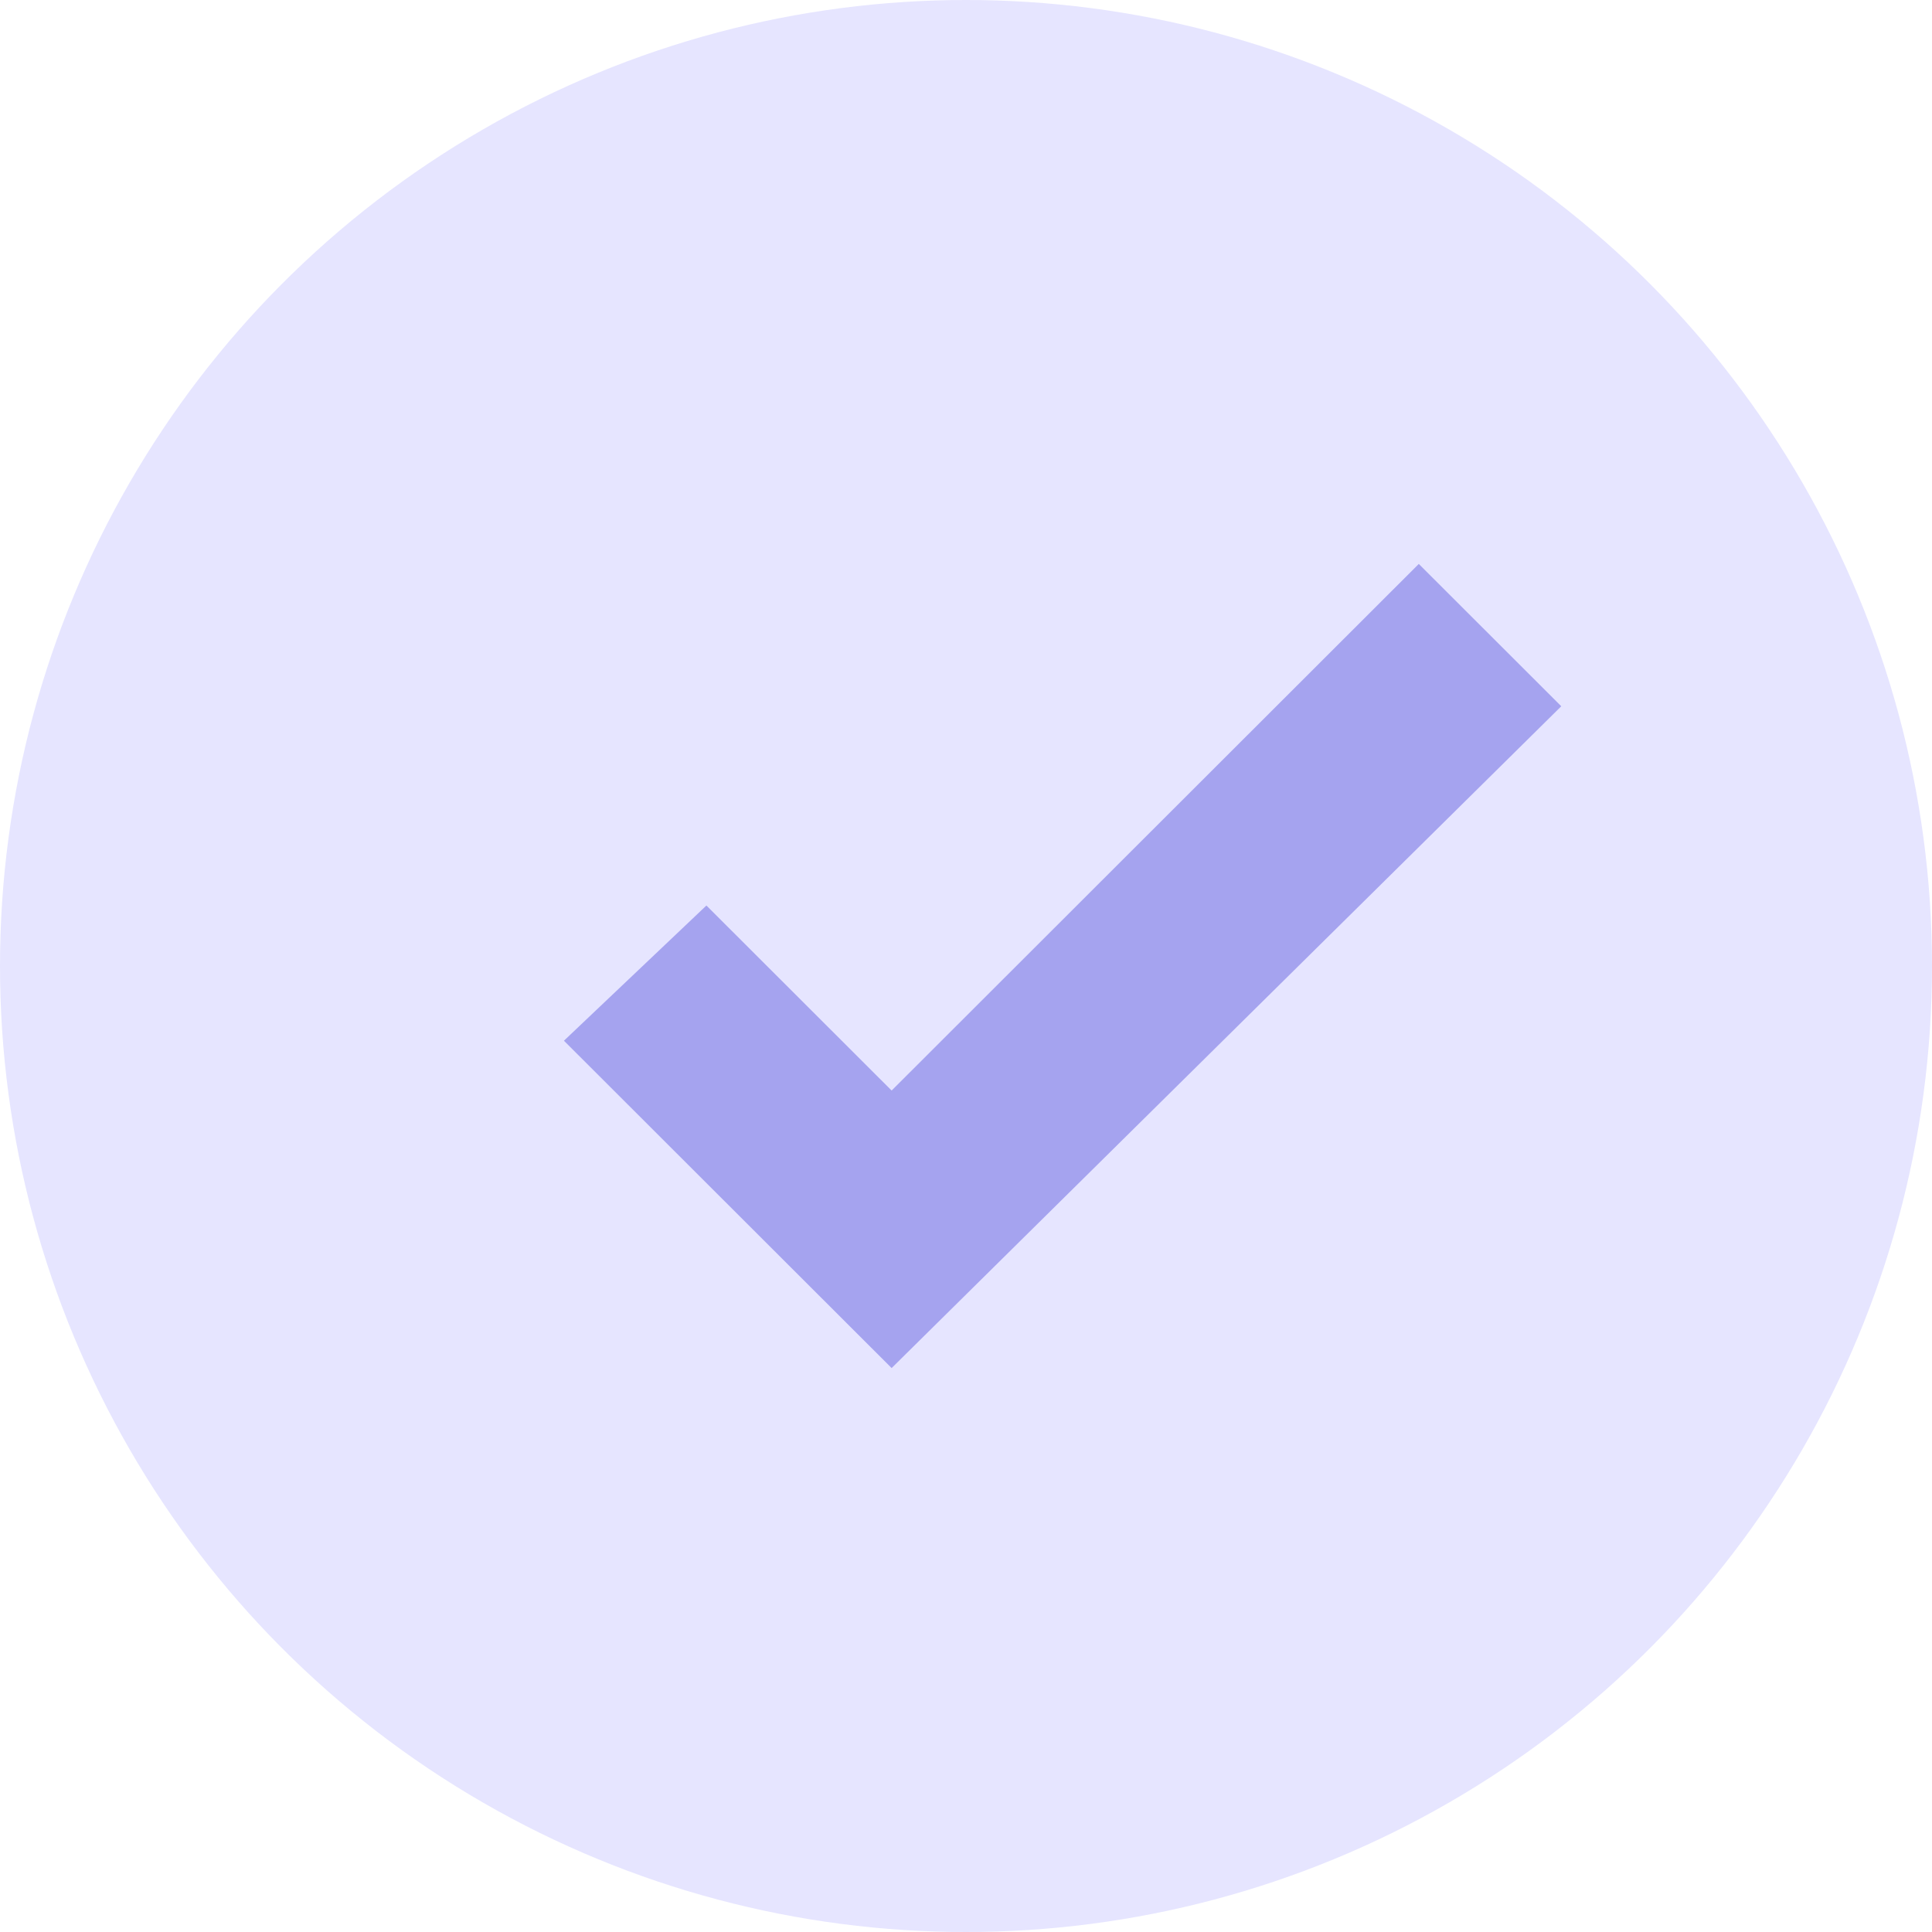
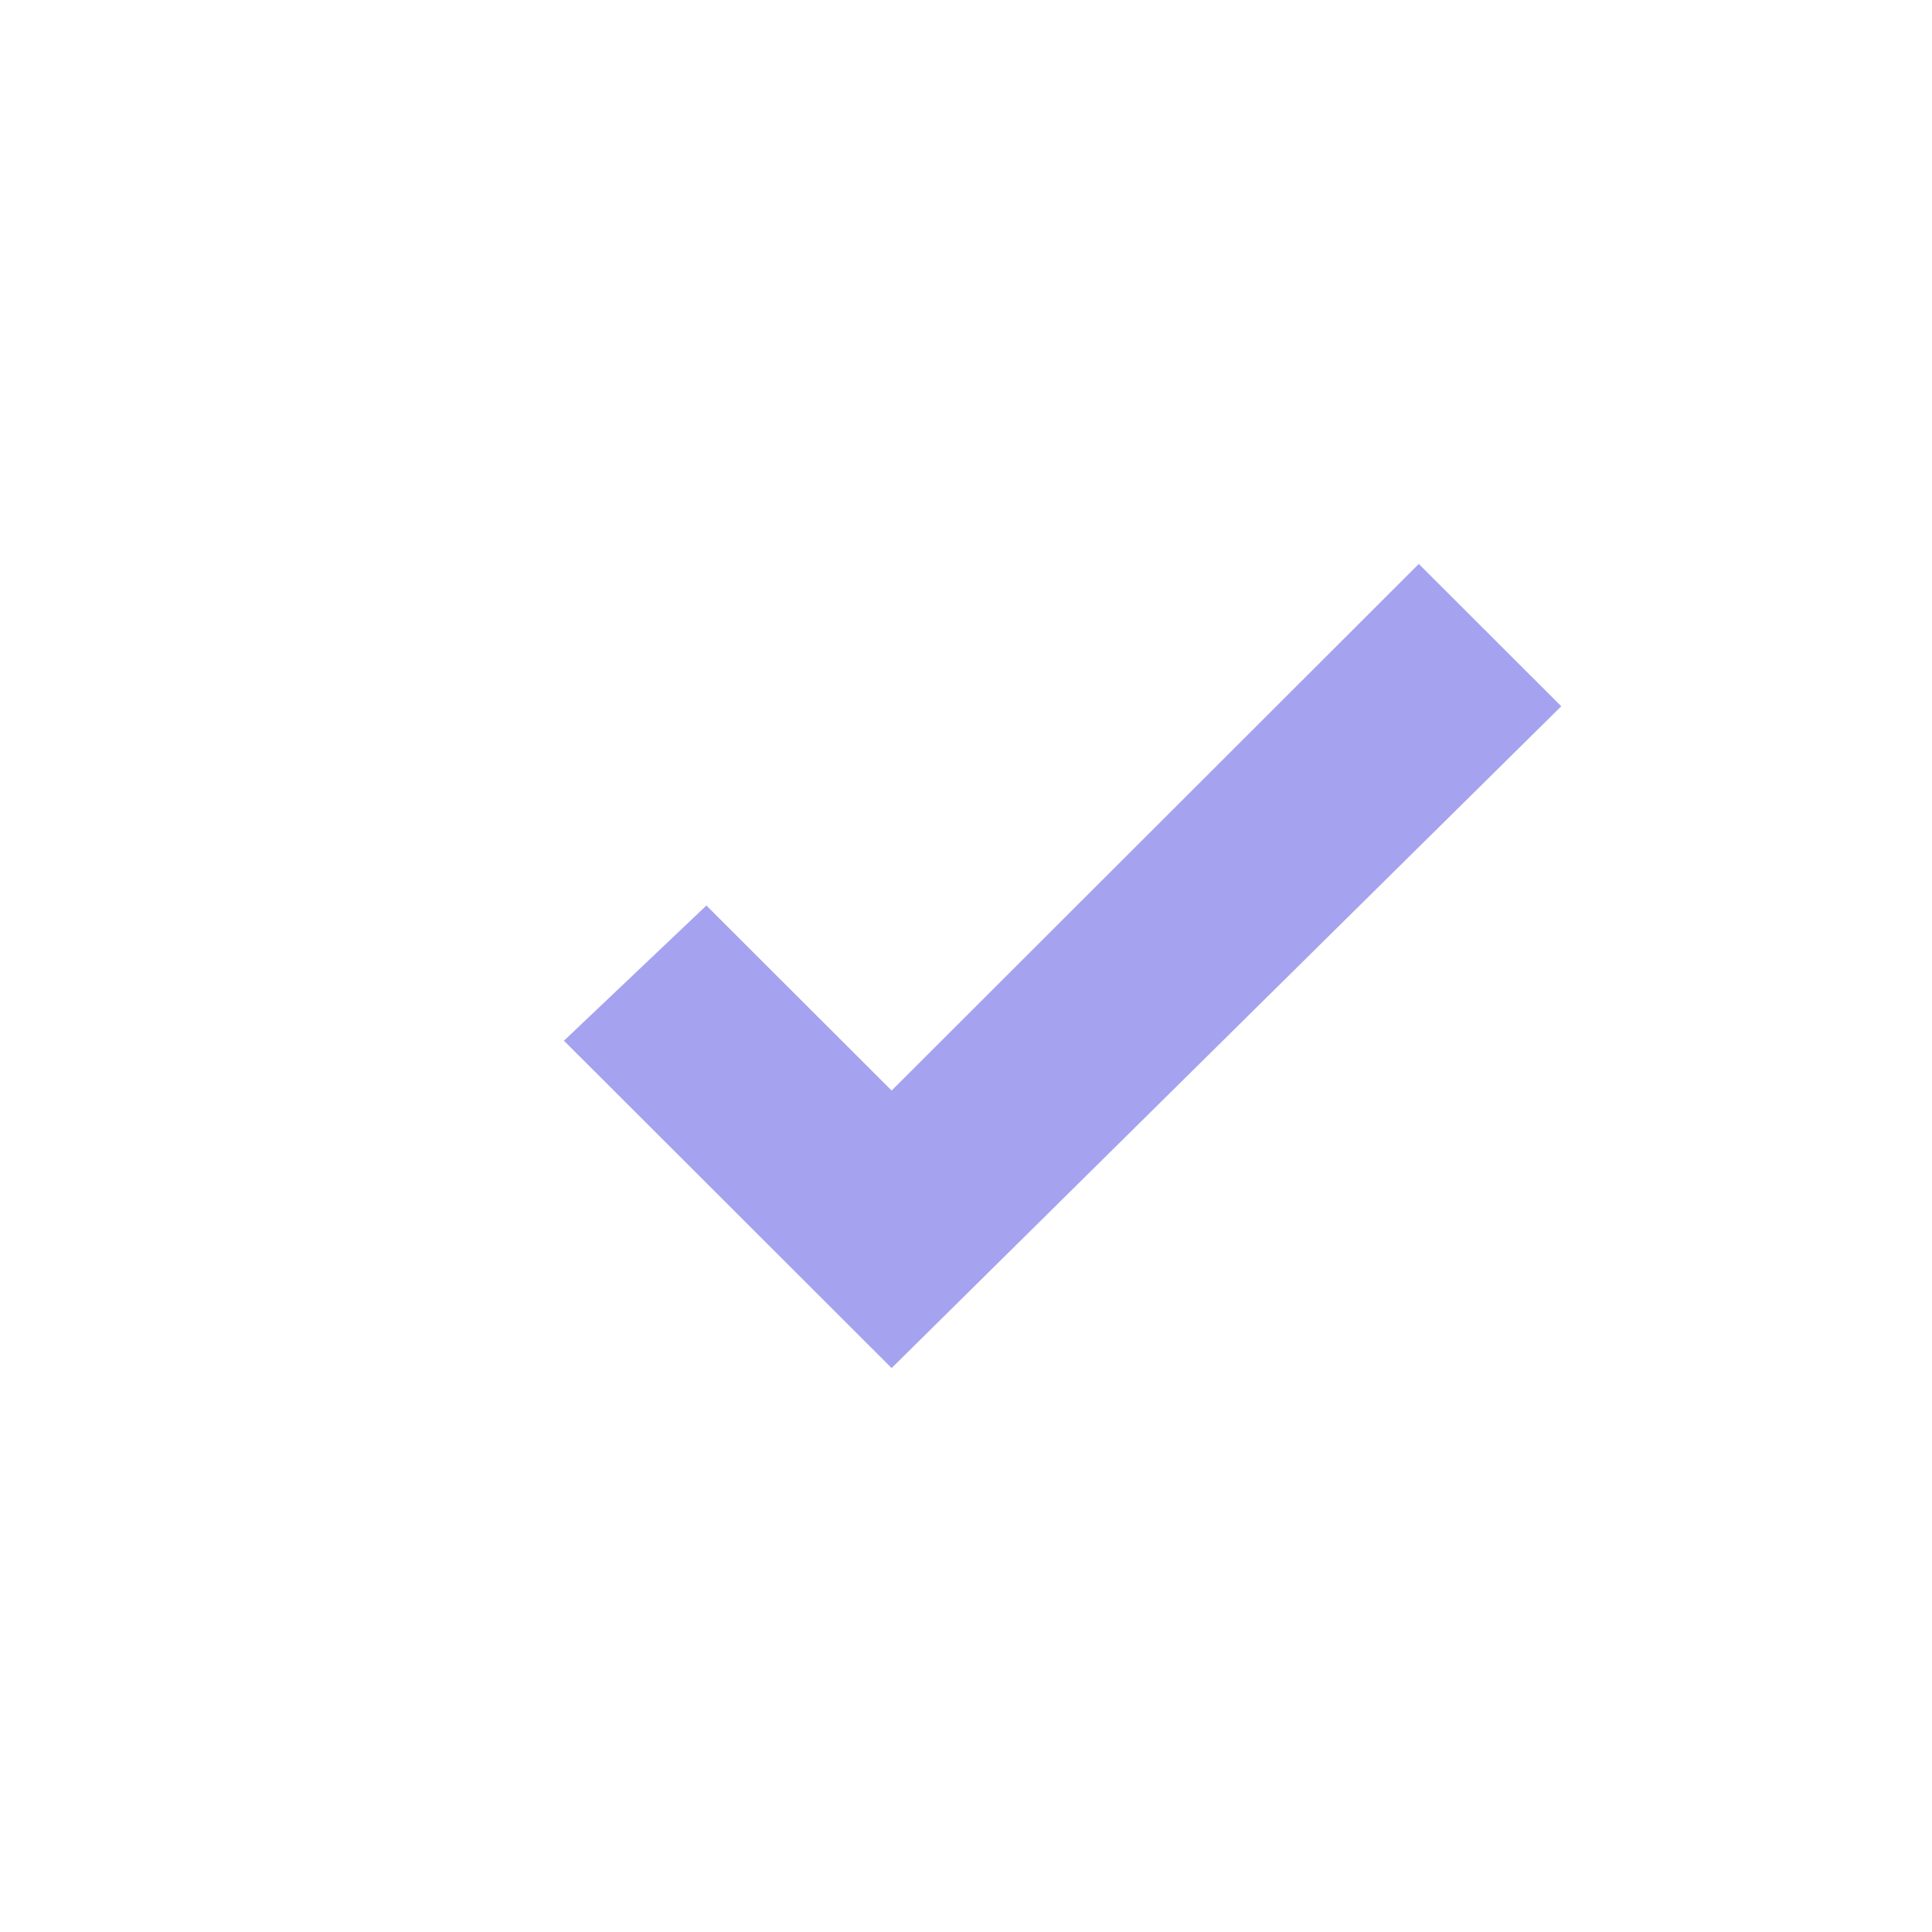
<svg xmlns="http://www.w3.org/2000/svg" width="370" height="370" viewBox="0 0 370 370" fill="none">
-   <circle cx="185" cy="185" r="185" fill="#E6E5FF" />
  <path d="M170.757 262L108 199.31L135.286 173.416L170.757 208.85L271.714 108L299 135.257L170.757 262Z" fill="#A5A3EF" />
</svg>